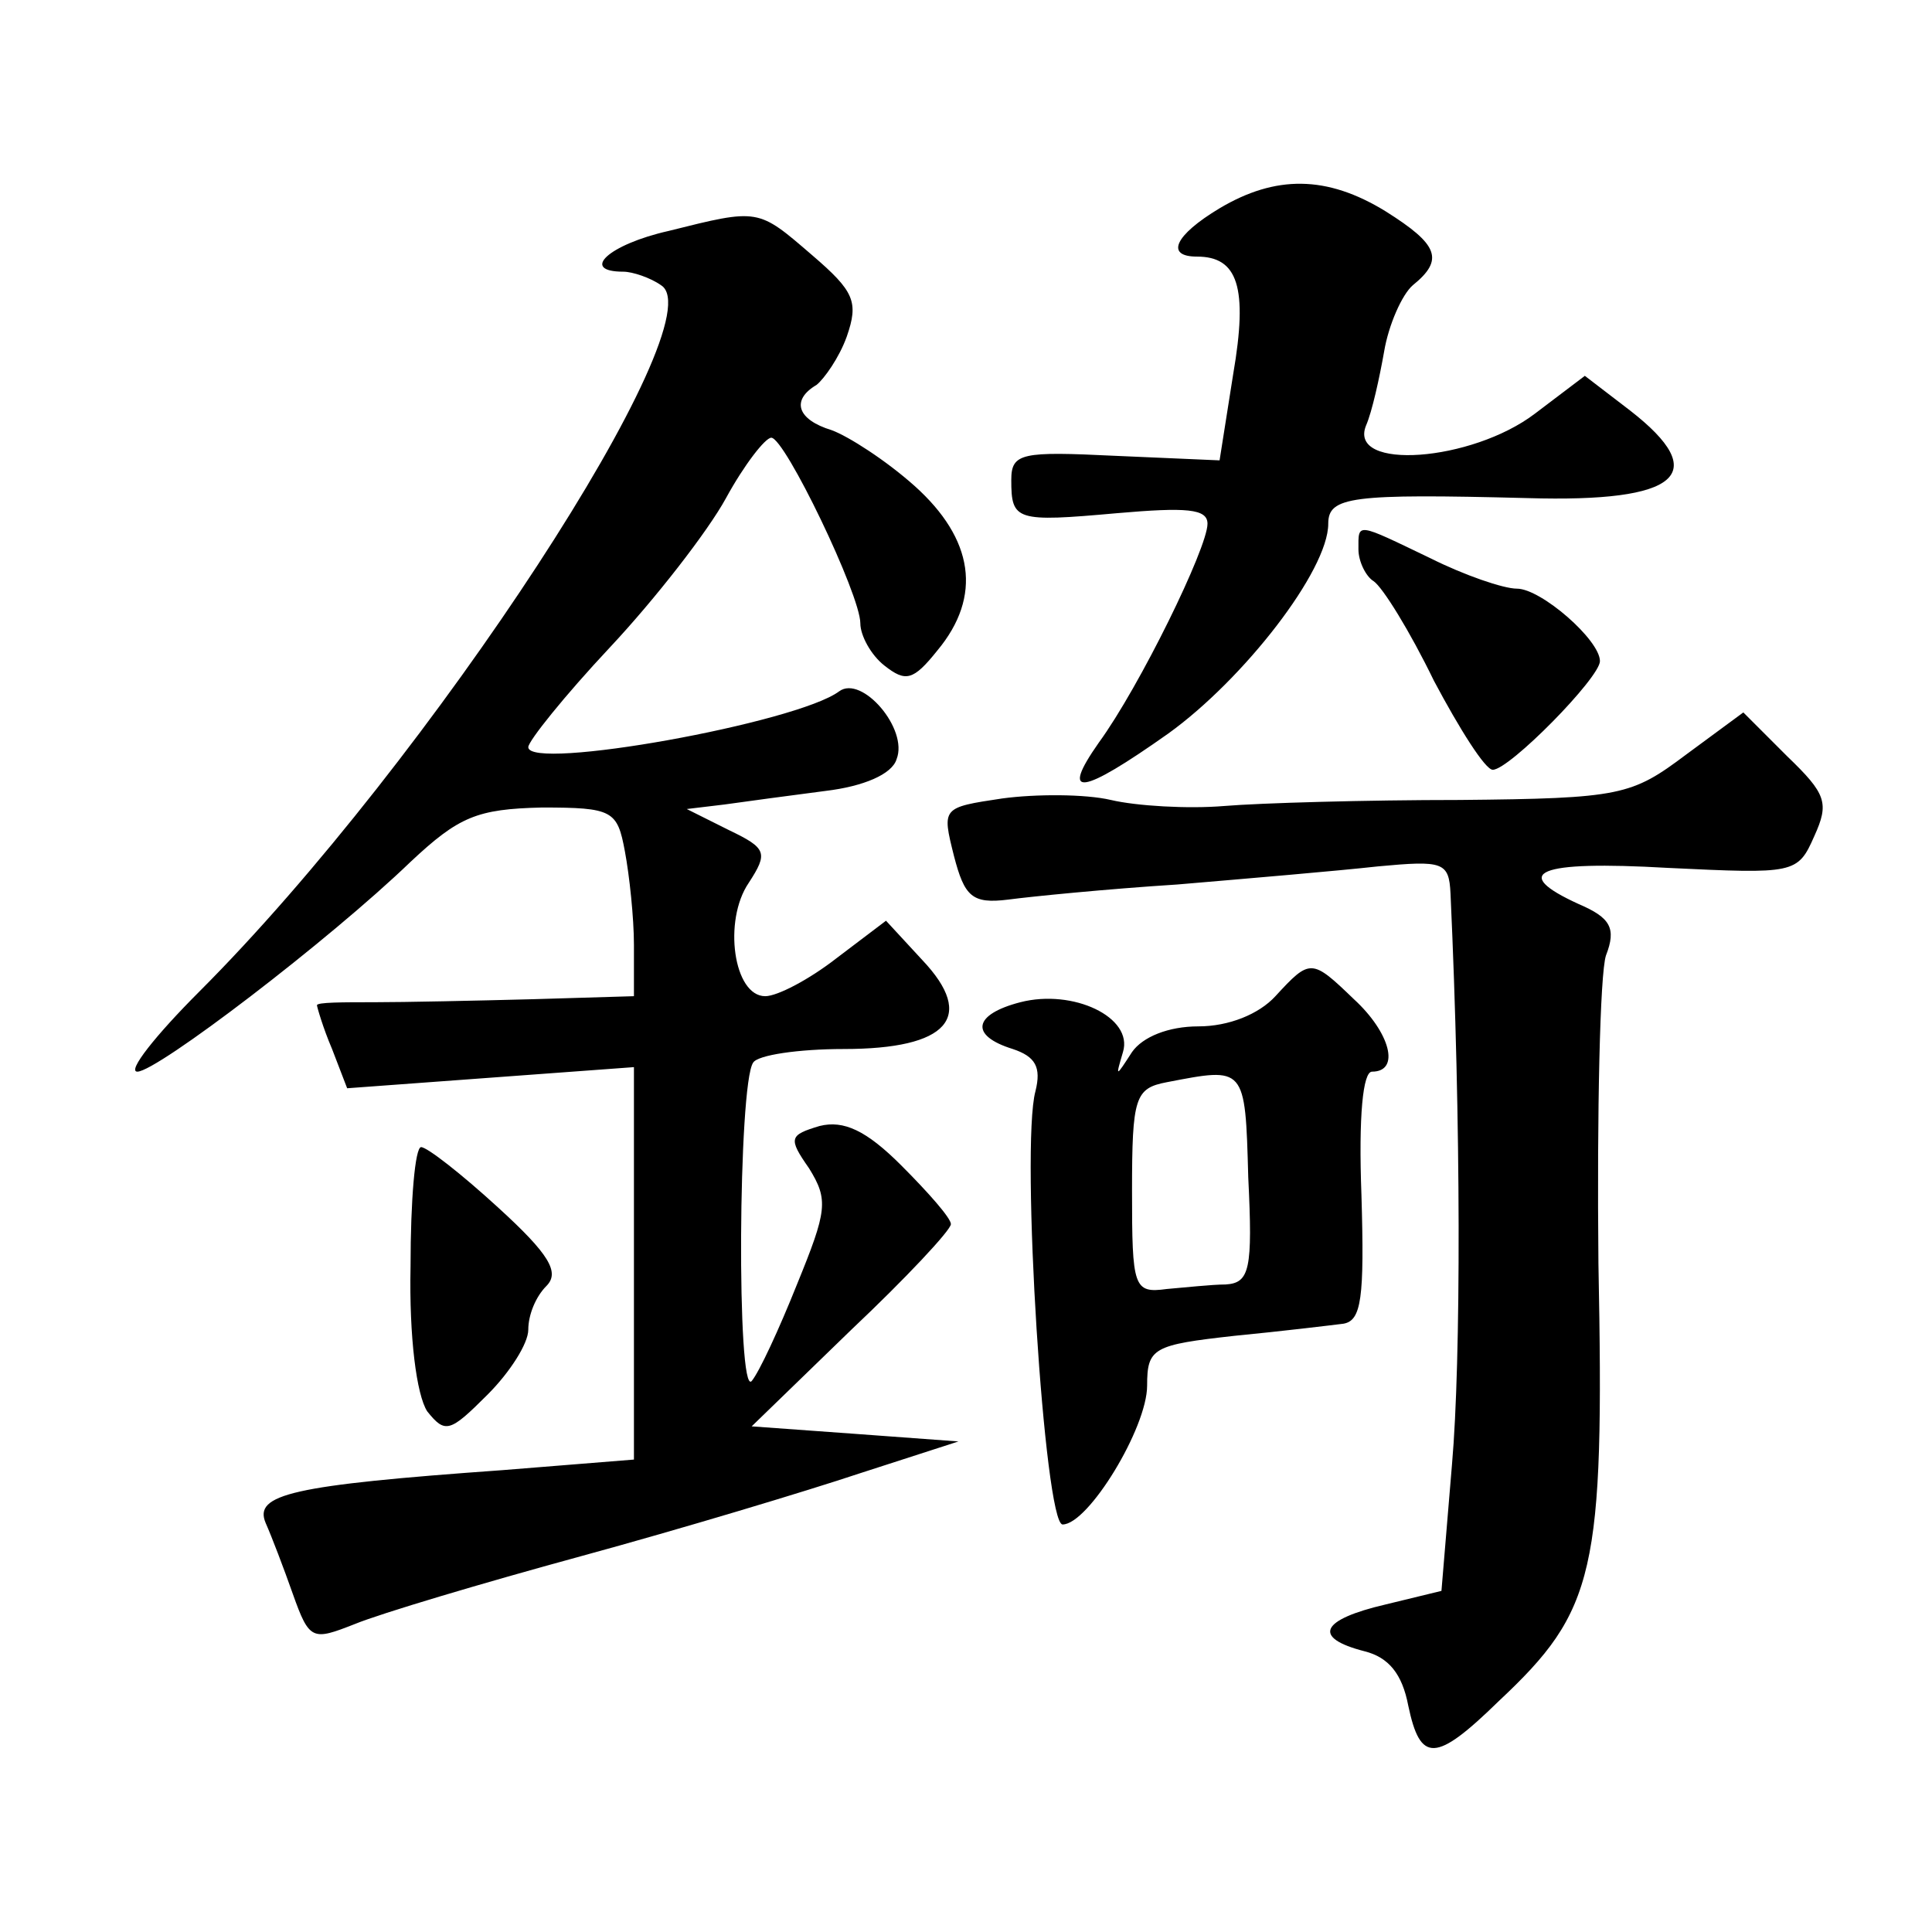
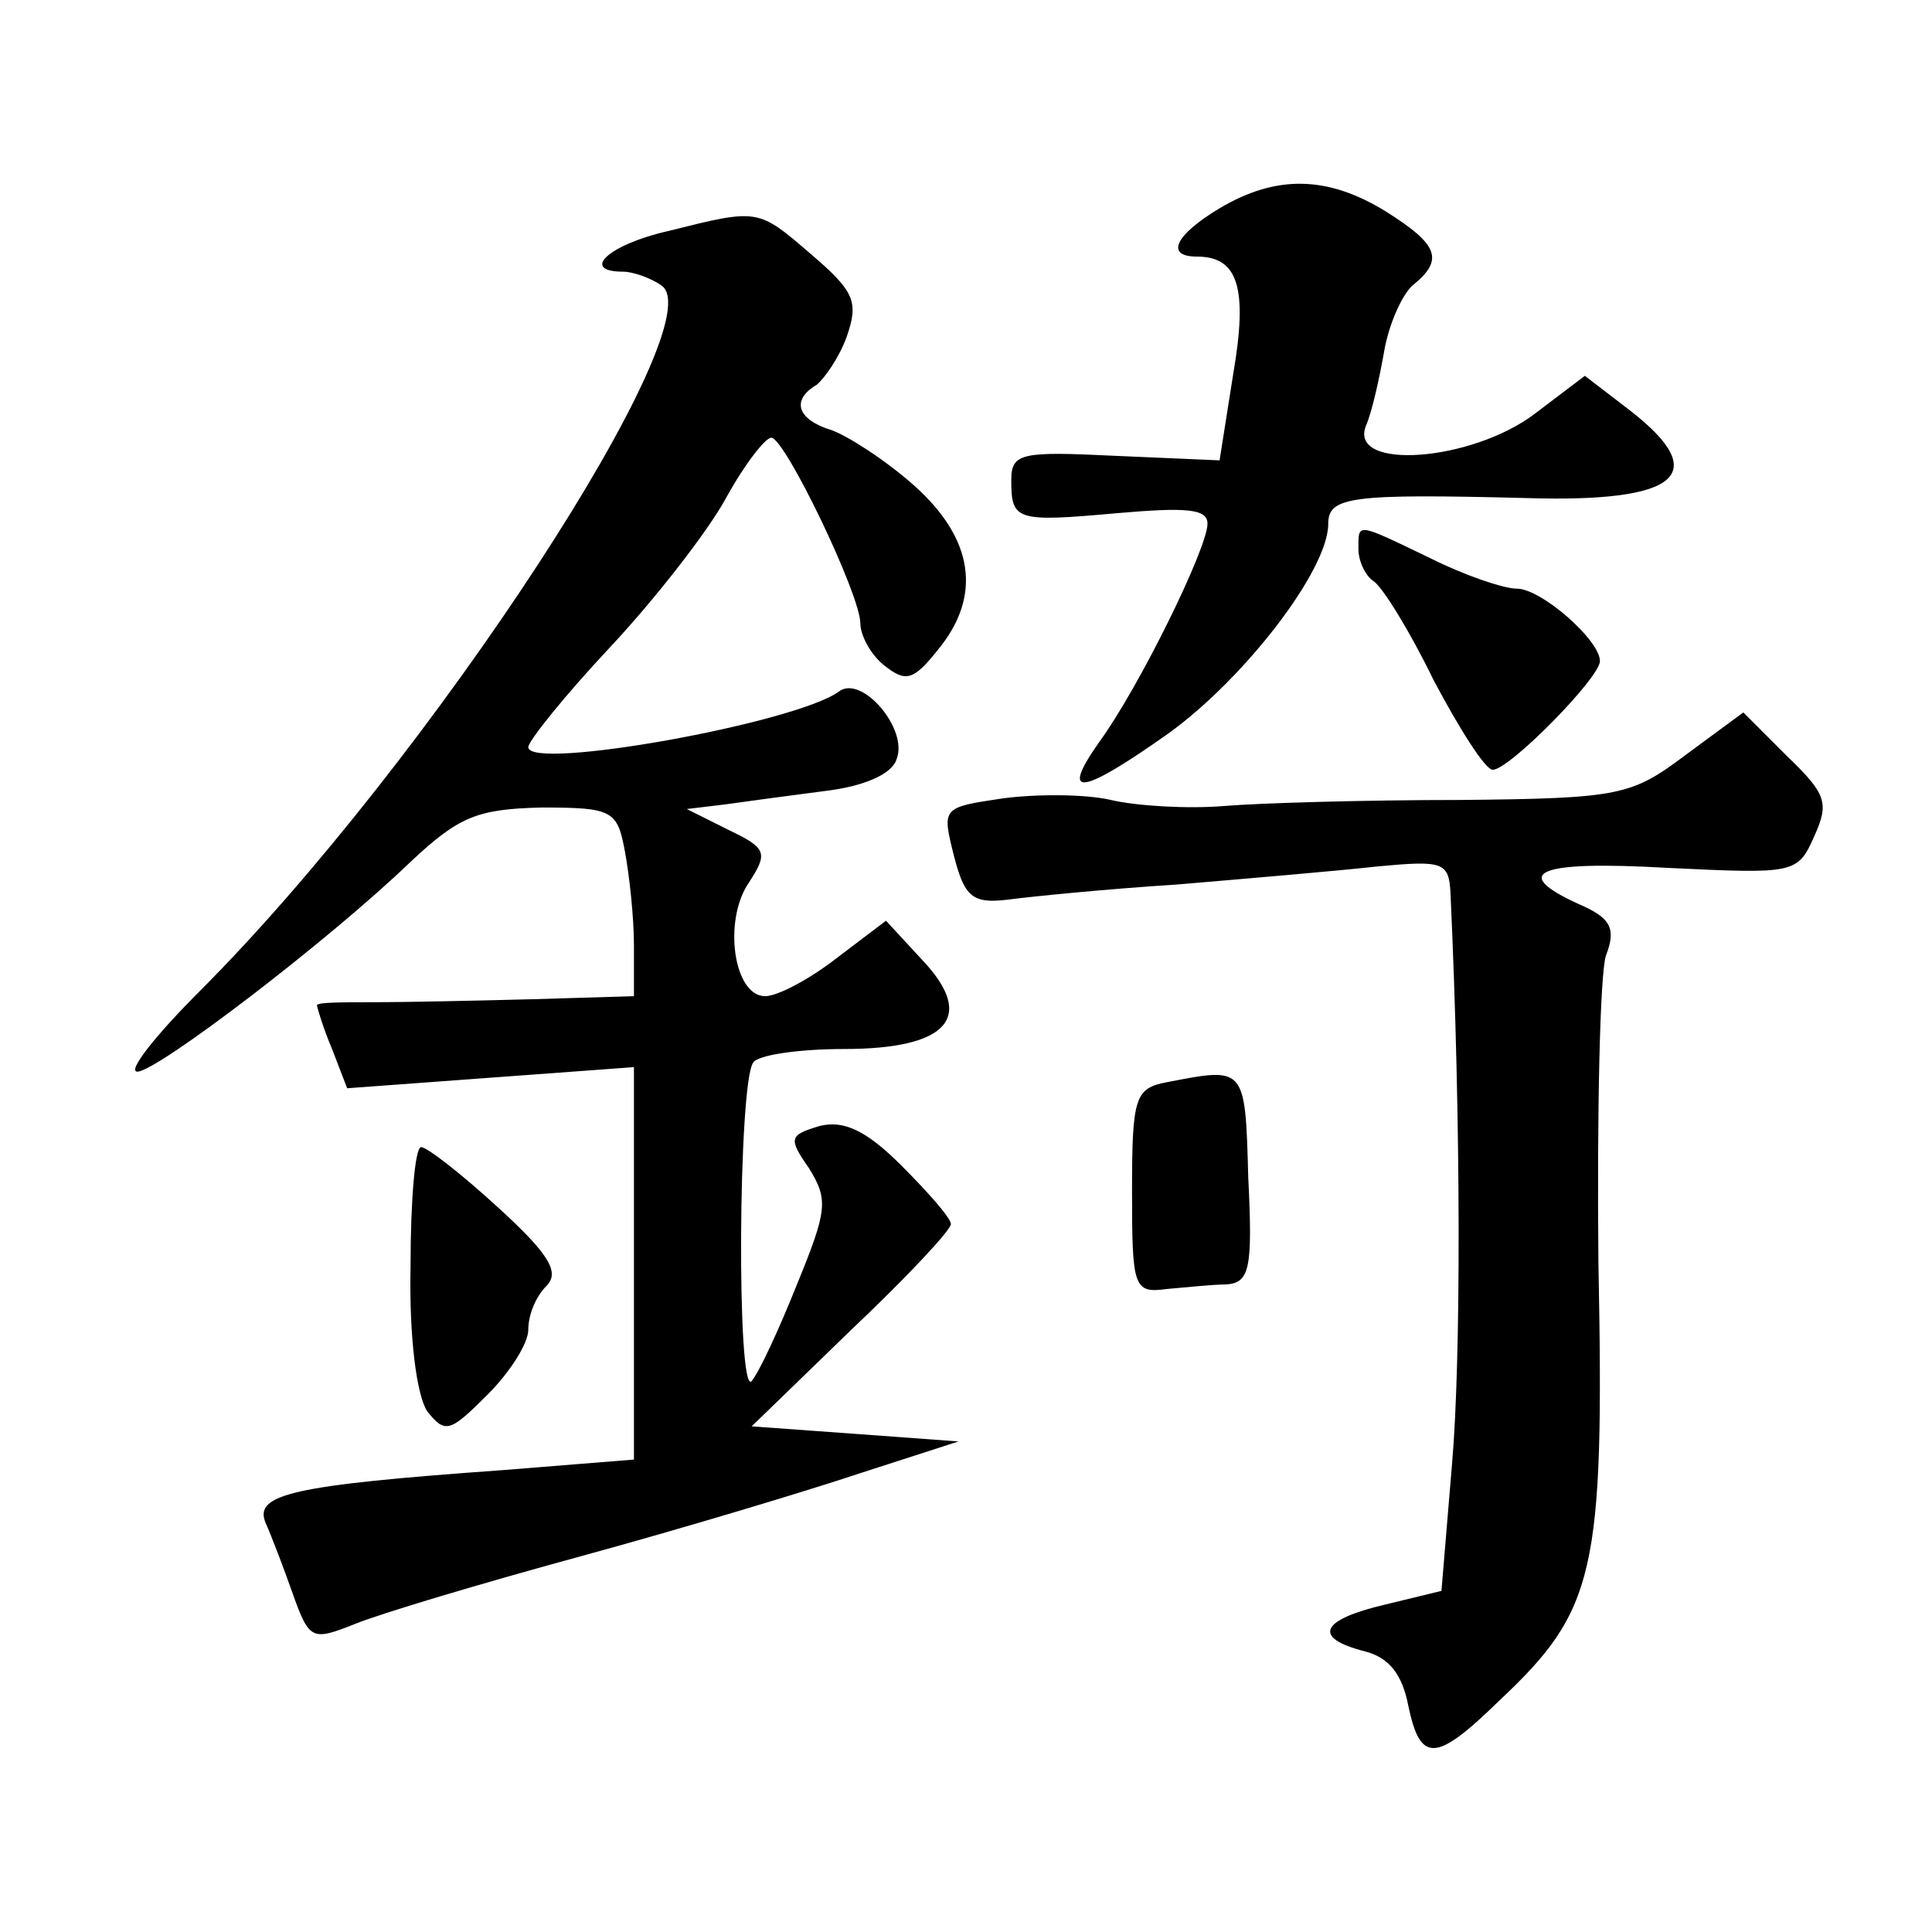
<svg xmlns="http://www.w3.org/2000/svg" version="1.0" width="128pt" height="128pt" viewBox="0 0 128 128" preserveAspectRatio="xMidYMid meet">
  <g transform="translate(0,128) scale(0.1,-0.1)" fill="#0" stroke="none">
-     <path d="M808 1142 c-30 -18 -36 -32 -15 -32 27 0 34 -20 24 -78 l-9 -57 -69 3 c-62 3 -69 2 -69 -16 0 -27 3 -28 70 -22 46 4 60 3 60 -7 0 -16 -45 -108 -72 -145 -26 -37 -12 -35 46 6 50 36 106 108 106 139 0 18 15 20 132 17 101 -3 122 16 68 58 l-30 23 -33 -25 c-42 -32 -124 -38 -112 -8 4 9 9 32 12 49 3 18 12 38 19 44 21 17 17 27 -18 49 -39 24 -73 24 -110 2z M443 1127 c-40 -9 -59 -27 -30 -27 6 0 18 -4 25 -9 37 -23 -153 -315 -306 -468 -29 -29 -48 -53 -41 -53 13 0 127 87 181 139 32 30 44 35 87 36 47 0 50 -2 55 -29 3 -16 6 -44 6 -62 l0 -34 -67 -2 c-38 -1 -85 -2 -105 -2 -21 0 -38 0 -38 -2 0 -1 4 -15 10 -29 l10 -26 95 7 95 7 0 -130 0 -130 -87 -7 c-140 -10 -165 -16 -157 -35 4 -9 12 -30 18 -47 11 -31 13 -31 41 -20 17 7 84 27 150 45 66 18 149 43 185 55 l65 21 -68 5 -69 5 66 64 c36 34 66 66 66 70 0 4 -15 21 -33 39 -23 23 -38 30 -54 26 -20 -6 -21 -8 -7 -28 13 -21 12 -28 -8 -77 -12 -30 -25 -58 -30 -64 -10 -11 -9 197 1 211 3 5 30 9 60 9 69 0 88 21 52 59 l-24 26 -33 -25 c-18 -14 -39 -25 -47 -25 -21 0 -28 50 -11 75 13 20 12 23 -13 35 l-28 14 25 3 c14 2 44 6 67 9 25 3 44 11 47 21 8 20 -23 56 -38 45 -28 -21 -206 -53 -206 -37 0 4 24 34 54 66 30 32 65 77 77 99 12 22 26 40 30 40 9 0 59 -104 59 -123 0 -8 7 -21 16 -28 14 -11 19 -10 35 10 30 36 24 74 -15 109 -19 17 -44 33 -55 37 -23 7 -27 20 -10 30 5 4 15 18 20 32 8 23 5 30 -23 54 -36 31 -35 31 -95 16z M900 916 c0 -8 5 -18 10 -21 6 -4 24 -33 40 -66 17 -32 34 -59 39 -59 11 0 71 61 71 72 0 14 -39 48 -55 48 -9 0 -35 9 -57 20 -50 24 -48 24 -48 6z M1117 780 c-36 -27 -43 -29 -150 -30 -62 0 -132 -2 -156 -4 -24 -2 -58 0 -75 4 -17 4 -50 4 -72 1 -40 -6 -40 -6 -32 -38 7 -27 12 -32 36 -29 15 2 65 7 112 10 47 4 106 9 133 12 43 4 47 3 48 -18 7 -152 7 -309 1 -378 l-7 -84 -37 -9 c-43 -10 -49 -22 -14 -31 16 -4 25 -15 29 -36 8 -38 18 -38 60 3 64 60 70 85 66 290 -1 100 1 192 5 204 7 18 3 25 -18 34 -46 21 -28 29 59 24 84 -4 86 -4 97 21 10 22 8 28 -18 53 l-29 29 -38 -28z M845 620 c-11 -12 -31 -20 -51 -20 -20 0 -37 -7 -44 -17 -11 -17 -11 -17 -6 0 7 23 -33 42 -68 33 -31 -8 -34 -22 -5 -31 15 -5 19 -12 15 -28 -10 -37 6 -287 18 -287 17 0 56 64 56 92 0 25 4 27 58 33 31 3 64 7 72 8 12 2 14 17 12 85 -2 53 1 82 7 82 19 0 12 26 -12 48 -28 27 -29 27 -52 2z m-18 -120 c3 -61 1 -70 -15 -71 -9 0 -27 -2 -39 -3 -22 -3 -23 1 -23 65 0 62 2 68 23 72 52 10 52 11 54 -63z M272 441 c-1 -47 4 -85 11 -96 12 -15 15 -14 40 11 15 15 27 34 27 43 0 10 5 22 12 29 9 9 2 21 -32 52 -24 22 -47 40 -51 40 -4 0 -7 -35 -7 -79z" />
+     <path d="M808 1142 c-30 -18 -36 -32 -15 -32 27 0 34 -20 24 -78 l-9 -57 -69 3 c-62 3 -69 2 -69 -16 0 -27 3 -28 70 -22 46 4 60 3 60 -7 0 -16 -45 -108 -72 -145 -26 -37 -12 -35 46 6 50 36 106 108 106 139 0 18 15 20 132 17 101 -3 122 16 68 58 l-30 23 -33 -25 c-42 -32 -124 -38 -112 -8 4 9 9 32 12 49 3 18 12 38 19 44 21 17 17 27 -18 49 -39 24 -73 24 -110 2z M443 1127 c-40 -9 -59 -27 -30 -27 6 0 18 -4 25 -9 37 -23 -153 -315 -306 -468 -29 -29 -48 -53 -41 -53 13 0 127 87 181 139 32 30 44 35 87 36 47 0 50 -2 55 -29 3 -16 6 -44 6 -62 l0 -34 -67 -2 c-38 -1 -85 -2 -105 -2 -21 0 -38 0 -38 -2 0 -1 4 -15 10 -29 l10 -26 95 7 95 7 0 -130 0 -130 -87 -7 c-140 -10 -165 -16 -157 -35 4 -9 12 -30 18 -47 11 -31 13 -31 41 -20 17 7 84 27 150 45 66 18 149 43 185 55 l65 21 -68 5 -69 5 66 64 c36 34 66 66 66 70 0 4 -15 21 -33 39 -23 23 -38 30 -54 26 -20 -6 -21 -8 -7 -28 13 -21 12 -28 -8 -77 -12 -30 -25 -58 -30 -64 -10 -11 -9 197 1 211 3 5 30 9 60 9 69 0 88 21 52 59 l-24 26 -33 -25 c-18 -14 -39 -25 -47 -25 -21 0 -28 50 -11 75 13 20 12 23 -13 35 l-28 14 25 3 c14 2 44 6 67 9 25 3 44 11 47 21 8 20 -23 56 -38 45 -28 -21 -206 -53 -206 -37 0 4 24 34 54 66 30 32 65 77 77 99 12 22 26 40 30 40 9 0 59 -104 59 -123 0 -8 7 -21 16 -28 14 -11 19 -10 35 10 30 36 24 74 -15 109 -19 17 -44 33 -55 37 -23 7 -27 20 -10 30 5 4 15 18 20 32 8 23 5 30 -23 54 -36 31 -35 31 -95 16z M900 916 c0 -8 5 -18 10 -21 6 -4 24 -33 40 -66 17 -32 34 -59 39 -59 11 0 71 61 71 72 0 14 -39 48 -55 48 -9 0 -35 9 -57 20 -50 24 -48 24 -48 6z M1117 780 c-36 -27 -43 -29 -150 -30 -62 0 -132 -2 -156 -4 -24 -2 -58 0 -75 4 -17 4 -50 4 -72 1 -40 -6 -40 -6 -32 -38 7 -27 12 -32 36 -29 15 2 65 7 112 10 47 4 106 9 133 12 43 4 47 3 48 -18 7 -152 7 -309 1 -378 l-7 -84 -37 -9 c-43 -10 -49 -22 -14 -31 16 -4 25 -15 29 -36 8 -38 18 -38 60 3 64 60 70 85 66 290 -1 100 1 192 5 204 7 18 3 25 -18 34 -46 21 -28 29 59 24 84 -4 86 -4 97 21 10 22 8 28 -18 53 l-29 29 -38 -28z M845 620 z m-18 -120 c3 -61 1 -70 -15 -71 -9 0 -27 -2 -39 -3 -22 -3 -23 1 -23 65 0 62 2 68 23 72 52 10 52 11 54 -63z M272 441 c-1 -47 4 -85 11 -96 12 -15 15 -14 40 11 15 15 27 34 27 43 0 10 5 22 12 29 9 9 2 21 -32 52 -24 22 -47 40 -51 40 -4 0 -7 -35 -7 -79z" />
  </g>
</svg>